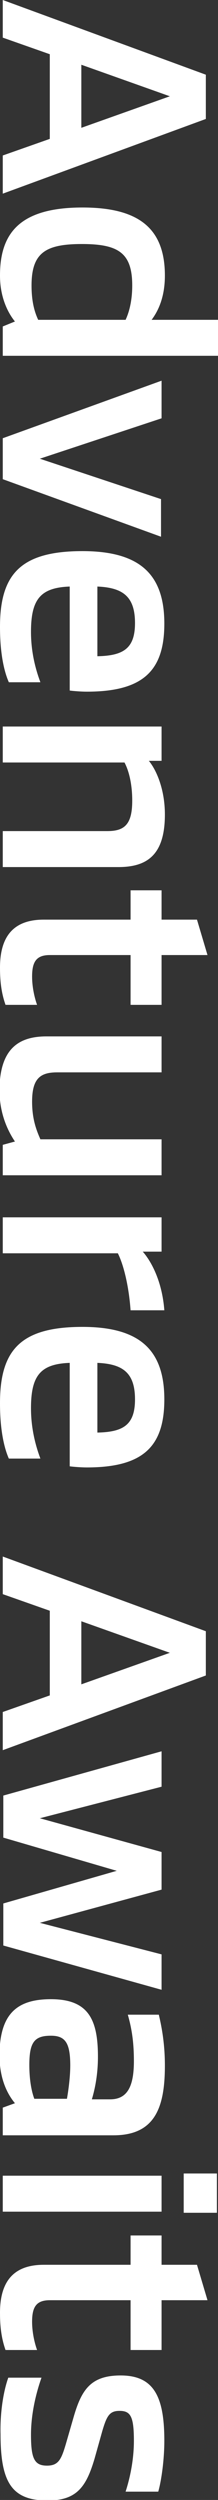
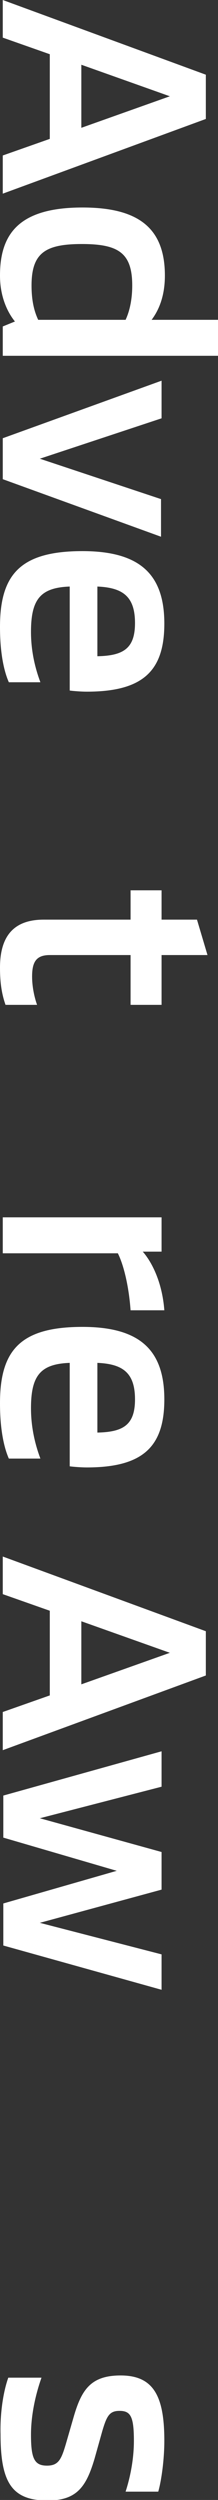
<svg xmlns="http://www.w3.org/2000/svg" version="1.1" id="Layer_1" x="0px" y="0px" viewBox="0 0 39.4 451.8" style="enable-background:new 0 0 39.4 451.8;" xml:space="preserve">
  <rect x="0" y="0" width="39.4" height="451.8" fill="#333333" stroke="none" />
  <style type="text/css">
	.st0{fill:#FFFFFF;}
</style>
  <g>
    <path class="st0" d="M9,25.1V9.8l-8.5-3V0l36.7,13.5v8L0.5,35v-6.9L9,25.1z M14.7,23.1l16-5.7l-16-5.7V23.1z" />
    <path class="st0" d="M39.4,64.3H0.5V59l2.2-0.9C1.4,56.5,0,53.7,0,49.8c0-7.6,3.5-12.3,14.9-12.3c10.1,0,14.9,3.7,14.9,12.3   c0,3.9-1.2,6.4-2.4,8h12.1V64.3z M22.7,57.8c0.7-1.5,1.2-3.6,1.2-6.2c0-5.9-2.5-7.5-9.1-7.5c-6.6,0-9.1,1.6-9.1,7.5   c0,2.8,0.5,4.7,1.2,6.2H22.7z" />
    <path class="st0" d="M29.2,68.8v6.8L7.2,82.9l21.9,7.3V97L0.5,86.6v-7.4L29.2,68.8z" />
    <path class="st0" d="M14.9,99.6c10.5,0,14.8,4.3,14.8,13.1c0,8.5-3.8,12.3-14,12.3c-1,0-2.3-0.1-3.1-0.2V106c-5.3,0.2-7,2.3-7,8.2   c0,3.6,0.8,6.7,1.7,9.1H1.6c-0.8-1.8-1.6-5-1.6-10C0,103.8,3.7,99.6,14.9,99.6z M17.6,118.6c4.7-0.1,6.8-1.4,6.8-6   c0-4.8-2.2-6.4-6.8-6.6V118.6z" />
-     <path class="st0" d="M29.2,131.3v6.2h-2.3c1.4,1.7,2.9,5.2,2.9,9.7c0,7.2-3.1,9.5-8.4,9.5H0.5v-6.5h18.9c3.1,0,4.5-1.2,4.5-5.5   c0-3-0.6-5.4-1.4-6.9h-22v-6.5H29.2z" />
    <path class="st0" d="M7.9,166.2h15.7v-5.3h5.6v5.3h6.4l1.9,6.4h-8.3v9h-5.6v-9H9c-2.5,0-3.2,1.3-3.2,3.9c0,1.8,0.4,3.7,0.9,5.1H1   c-0.6-1.7-1-3.7-1-6.7C0,169.5,2.2,166.2,7.9,166.2z" />
-     <path class="st0" d="M8.4,187.3h20.8v6.5H10.3c-3.1,0-4.5,1.2-4.5,5.3c0,3.2,0.8,5.2,1.5,6.8h21.9v6.5H0.5v-5.5l2.2-0.6   c-1.2-1.8-2.8-4.9-2.8-9.4C0,189.8,3.1,187.3,8.4,187.3z" />
    <path class="st0" d="M29.2,220v6.2h-3.4c1.5,1.7,3.5,5.3,3.9,10.6h-6.1c-0.3-4.2-1.2-8.1-2.3-10.3H0.5V220H29.2z" />
    <path class="st0" d="M14.9,239.8c10.5,0,14.8,4.3,14.8,13.1c0,8.5-3.8,12.3-14,12.3c-1,0-2.3-0.1-3.1-0.2v-18.7   c-5.3,0.2-7,2.3-7,8.2c0,3.6,0.8,6.7,1.7,9.1H1.6c-0.8-1.8-1.6-5-1.6-10C0,244,3.7,239.8,14.9,239.8z M17.6,258.9   c4.7-0.1,6.8-1.4,6.8-6c0-4.8-2.2-6.4-6.8-6.6V258.9z" />
    <path class="st0" d="M9,306.4v-15.3l-8.5-3v-6.8l36.7,13.5v8L0.5,316.3v-6.9L9,306.4z M14.7,304.4l16-5.7l-16-5.7V304.4z" />
    <path class="st0" d="M29.2,316.5v6.4l-22,5.7l22,6.1v6.8l-22,6l22,5.7v6.4l-28.6-8V344l20.5-5.9l-20.5-6v-7.6L29.2,316.5z" />
-     <path class="st0" d="M9.2,361.3c6.8,0,8.5,3.7,8.5,10.4c0,3.1-0.5,5.7-1.1,7.7h3.3c3.1,0,4.3-2.3,4.3-6.9c0-3.1-0.3-5.6-1.1-8.4   h5.6c0.6,2.5,1.1,5.5,1.1,9.2c0,7.6-1.8,12.6-9.3,12.6H0.5v-5l2.2-0.8c-1.9-2.3-2.8-5.3-2.8-8.8C0,364.1,2.9,361.3,9.2,361.3z    M6.2,379.3h5.9c0.3-1.7,0.6-4.1,0.6-6c0-4.1-0.9-5.4-3.5-5.4c-3,0-3.9,1.2-3.9,5.3C5.3,375.5,5.6,377.7,6.2,379.3z" />
-     <path class="st0" d="M29.2,393.2v6.5H0.5v-6.5H29.2z M39.2,392.8v7.1h-6v-7.1H39.2z" />
-     <path class="st0" d="M7.9,409.3h15.7V404h5.6v5.3h6.4l1.9,6.4h-8.3v9h-5.6v-9H9c-2.5,0-3.2,1.3-3.2,3.9c0,1.8,0.4,3.7,0.9,5.1H1   c-0.6-1.7-1-3.7-1-6.7C0,412.6,2.2,409.3,7.9,409.3z" />
    <path class="st0" d="M1.5,429.7h6c-1.1,3.1-1.9,6.8-1.9,10.3c0,4.3,0.6,5.6,2.9,5.6c2.1,0,2.6-1.2,3.4-3.9l1.5-5.2   c1.4-4.7,3.1-7.2,8.4-7.2c6,0,7.9,3.8,7.9,11.8c0,3.3-0.5,7.1-1.1,9.2h-5.9c0.9-2.8,1.5-6,1.5-9.2c0-4.4-0.6-5.4-2.6-5.4   c-1.8,0-2.3,0.9-3.1,3.6l-1.4,5c-1.5,5.1-3.2,7.6-8.5,7.6c-6.5,0-8.5-3.3-8.5-12C0,436.1,0.6,432.2,1.5,429.7z" />
  </g>
</svg>